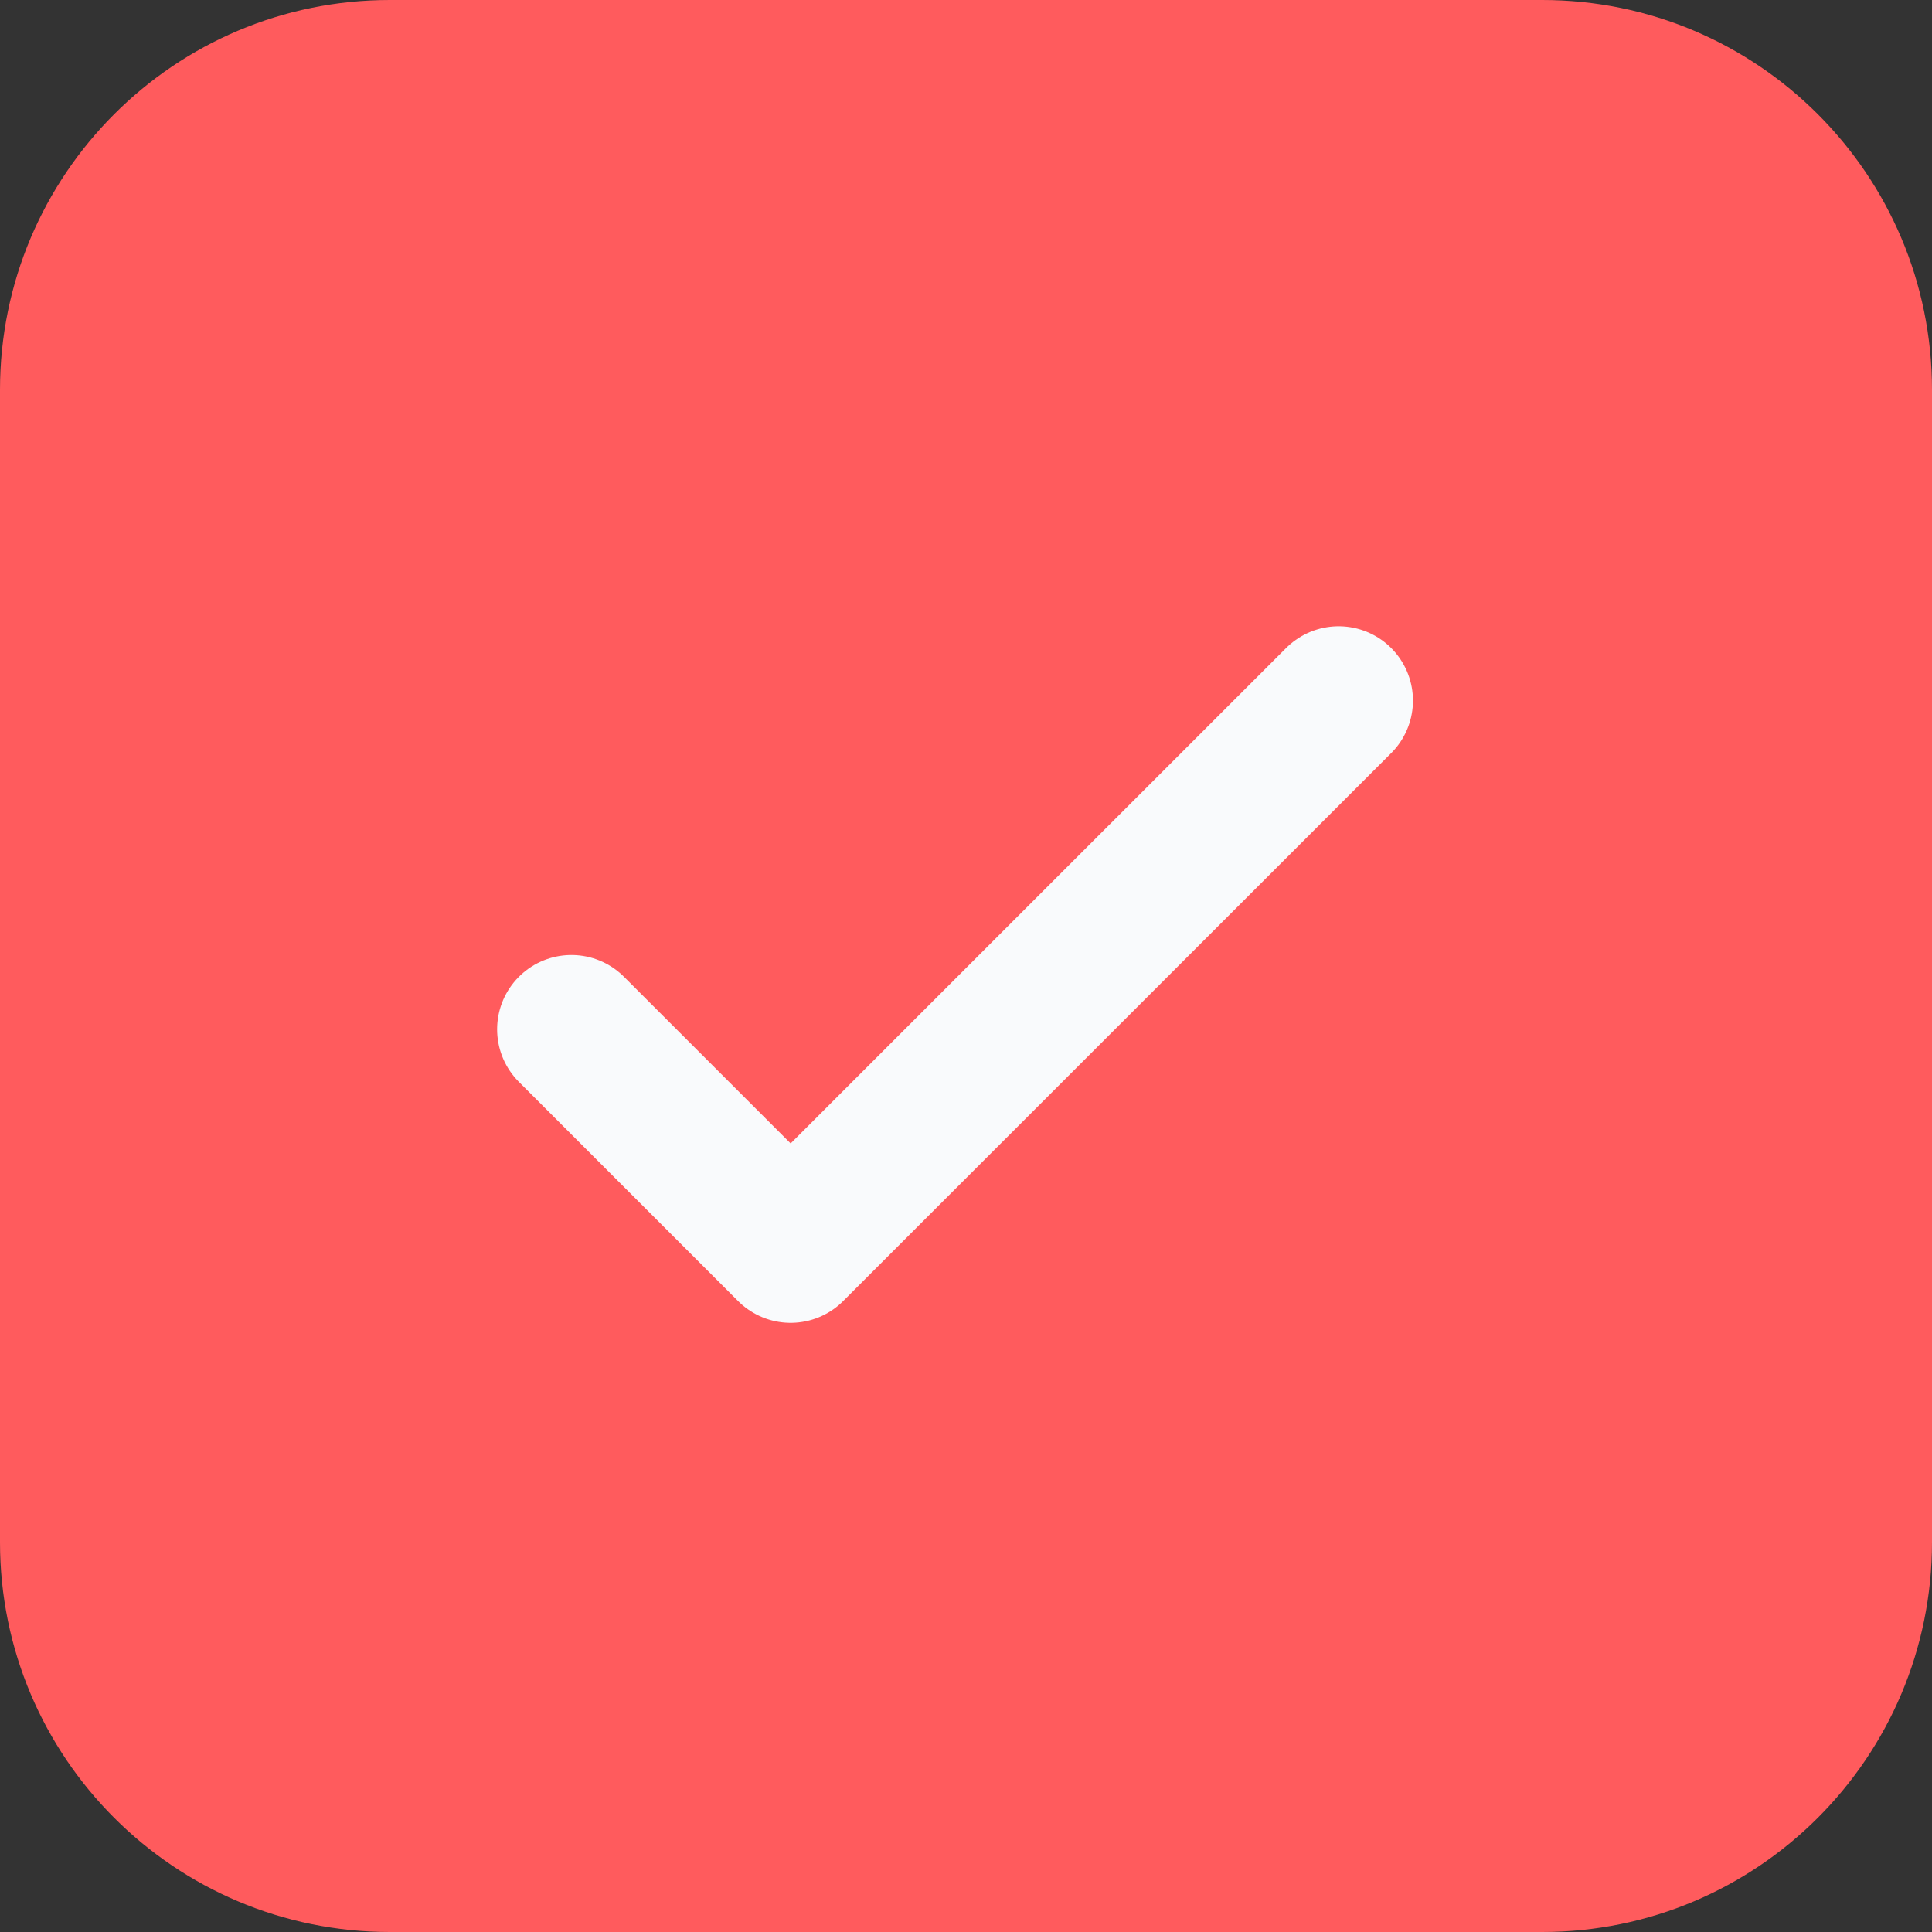
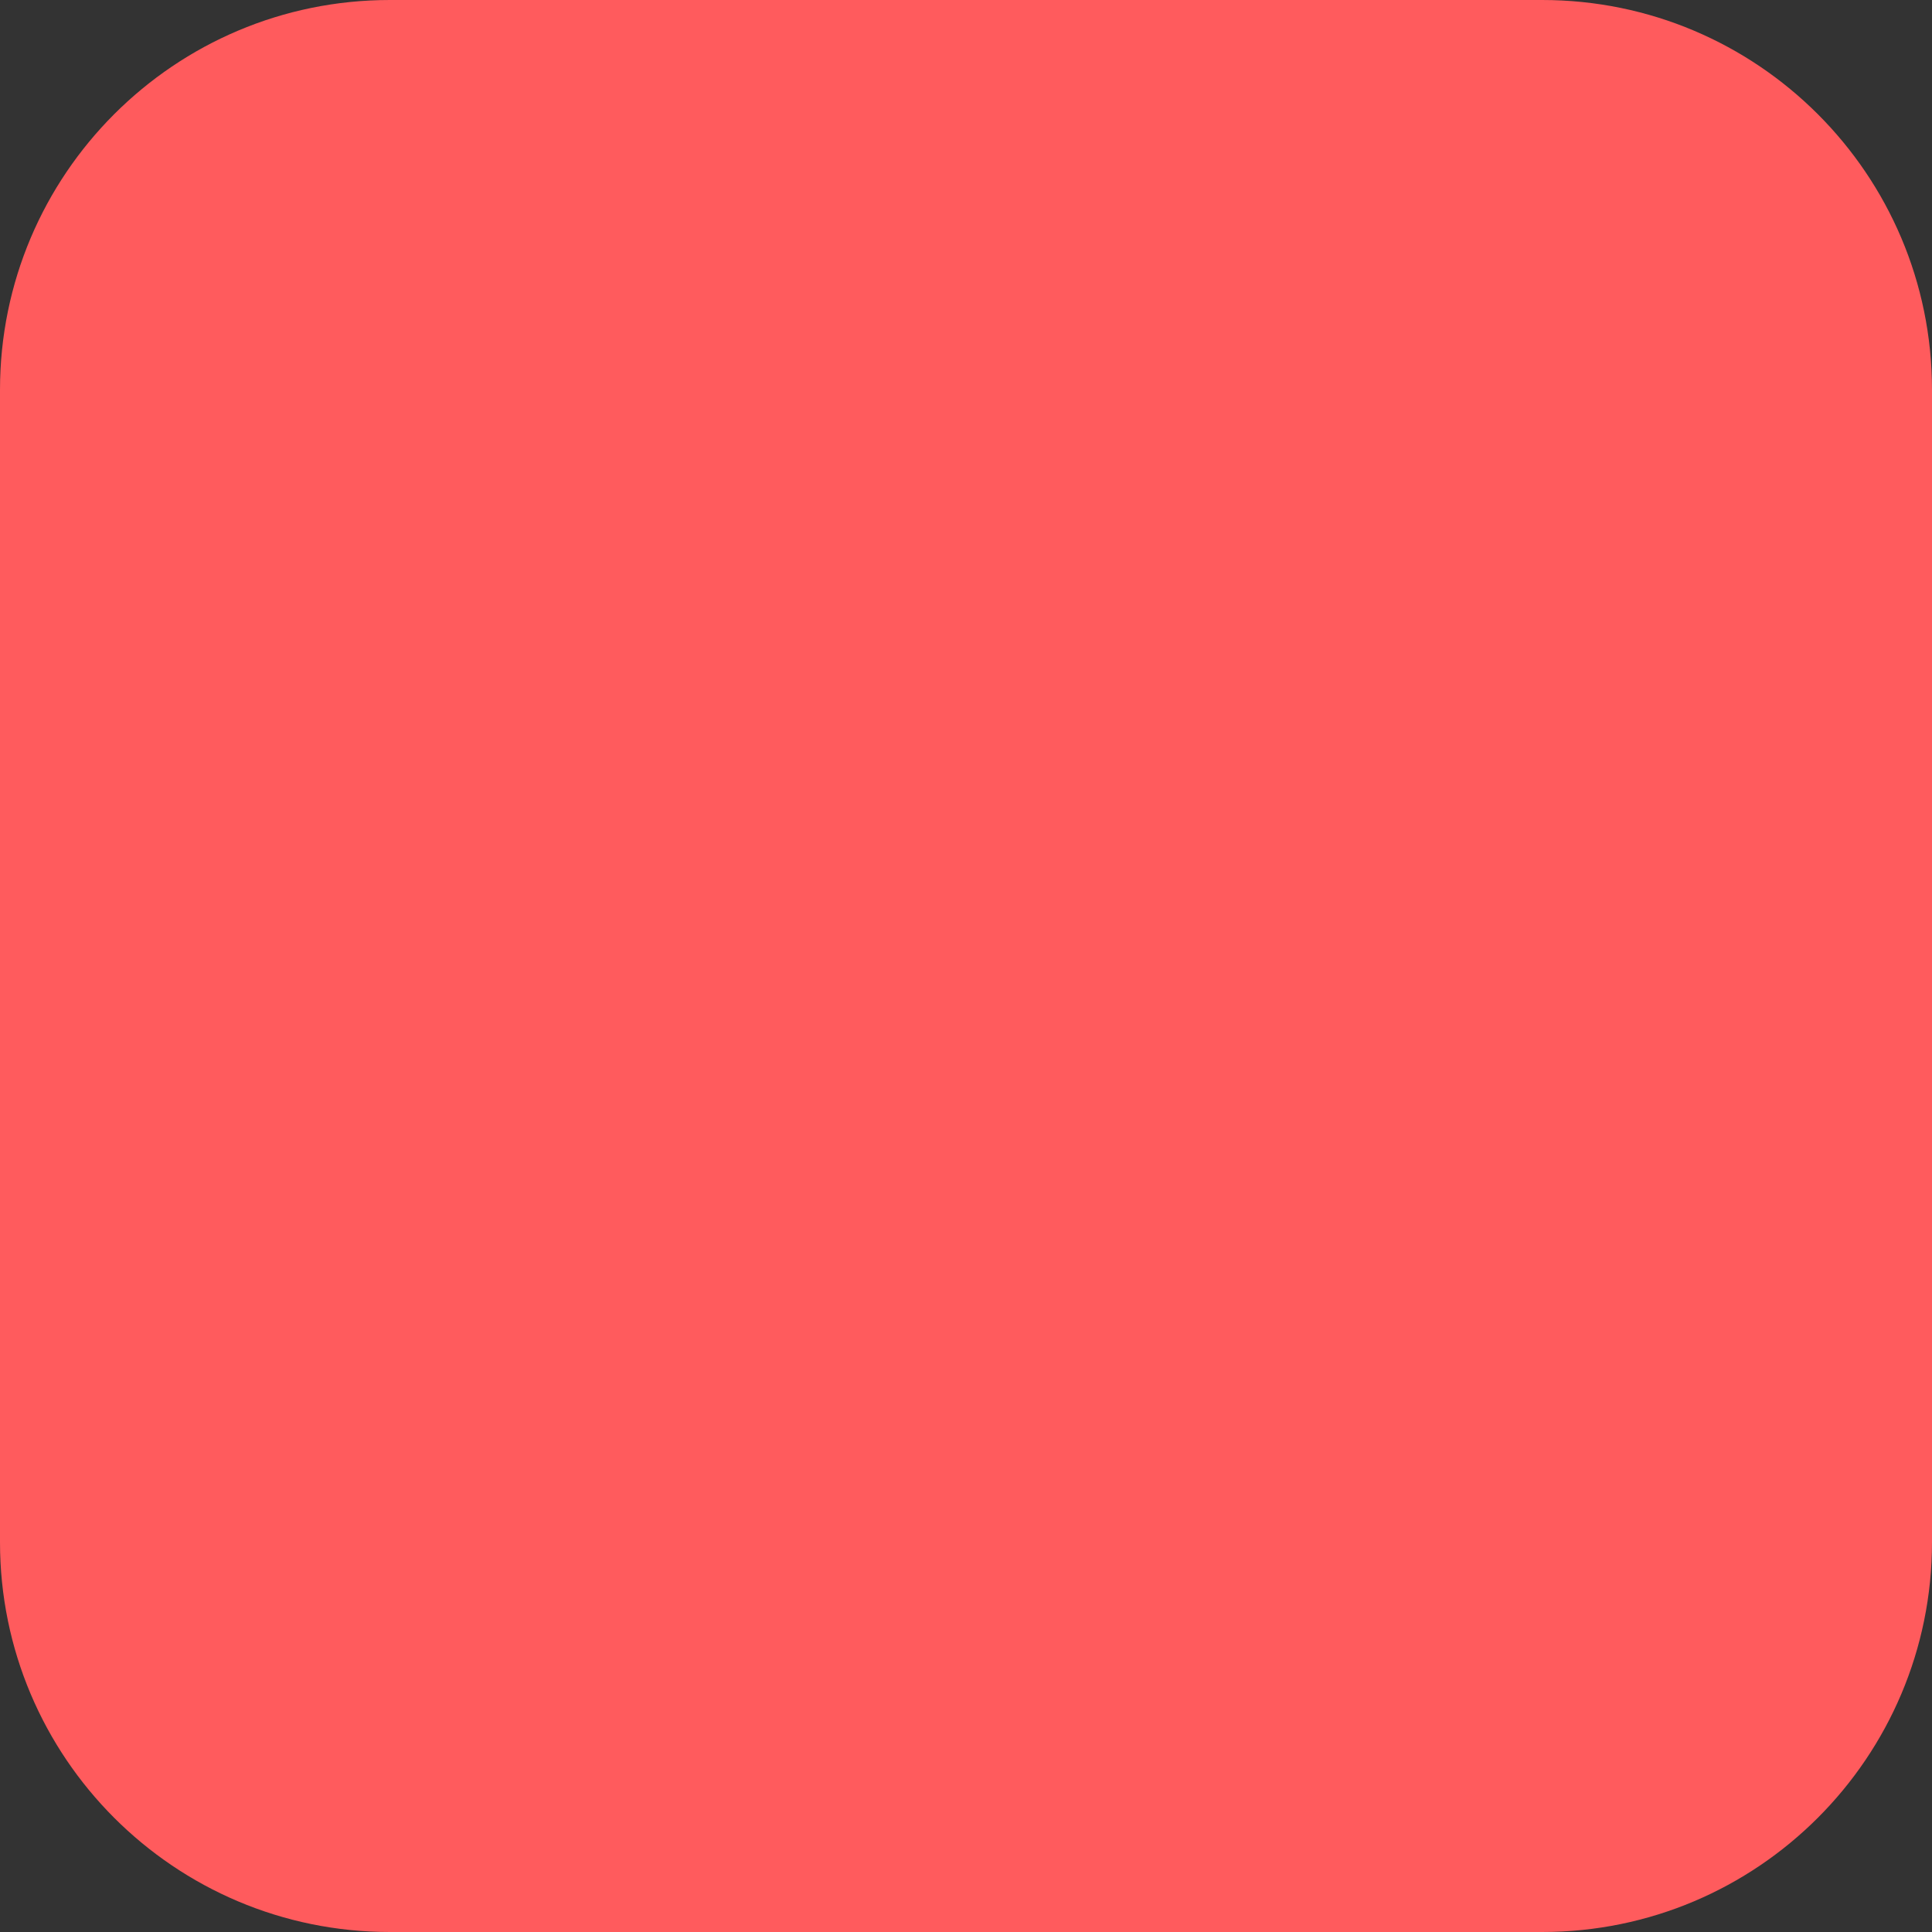
<svg xmlns="http://www.w3.org/2000/svg" width="26" height="26" viewBox="0 0 26 26" fill="none">
  <rect x="0" y="0" width="26" height="26" fill="#333333" stroke="none" />
  <g clip-path="url(#clip0_2701_29997)">
    <path d="M0 5.246C0 2.349 2.349 0 5.246 0H20.754C23.651 0 26 2.349 26 5.246V20.754C26 23.651 23.651 26 20.754 26H5.246C2.349 26 0 23.651 0 20.754V5.246Z" fill="#FF5B5D" />
    <g clip-path="url(#clip1_2701_29997)">
      <path d="M7.69 13.852L10.64 16.802L18.015 9.428" stroke="#F9FAFC" stroke-width="2" stroke-linecap="round" stroke-linejoin="round" />
    </g>
  </g>
  <defs>
    <clipPath id="clip0_2701_29997">
      <rect width="26" height="26" fill="white" />
    </clipPath>
    <clipPath id="clip1_2701_29997">
-       <rect width="12.59" height="12.59" fill="white" transform="translate(6.558 6.82)" />
-     </clipPath>
+       </clipPath>
  </defs>
</svg>